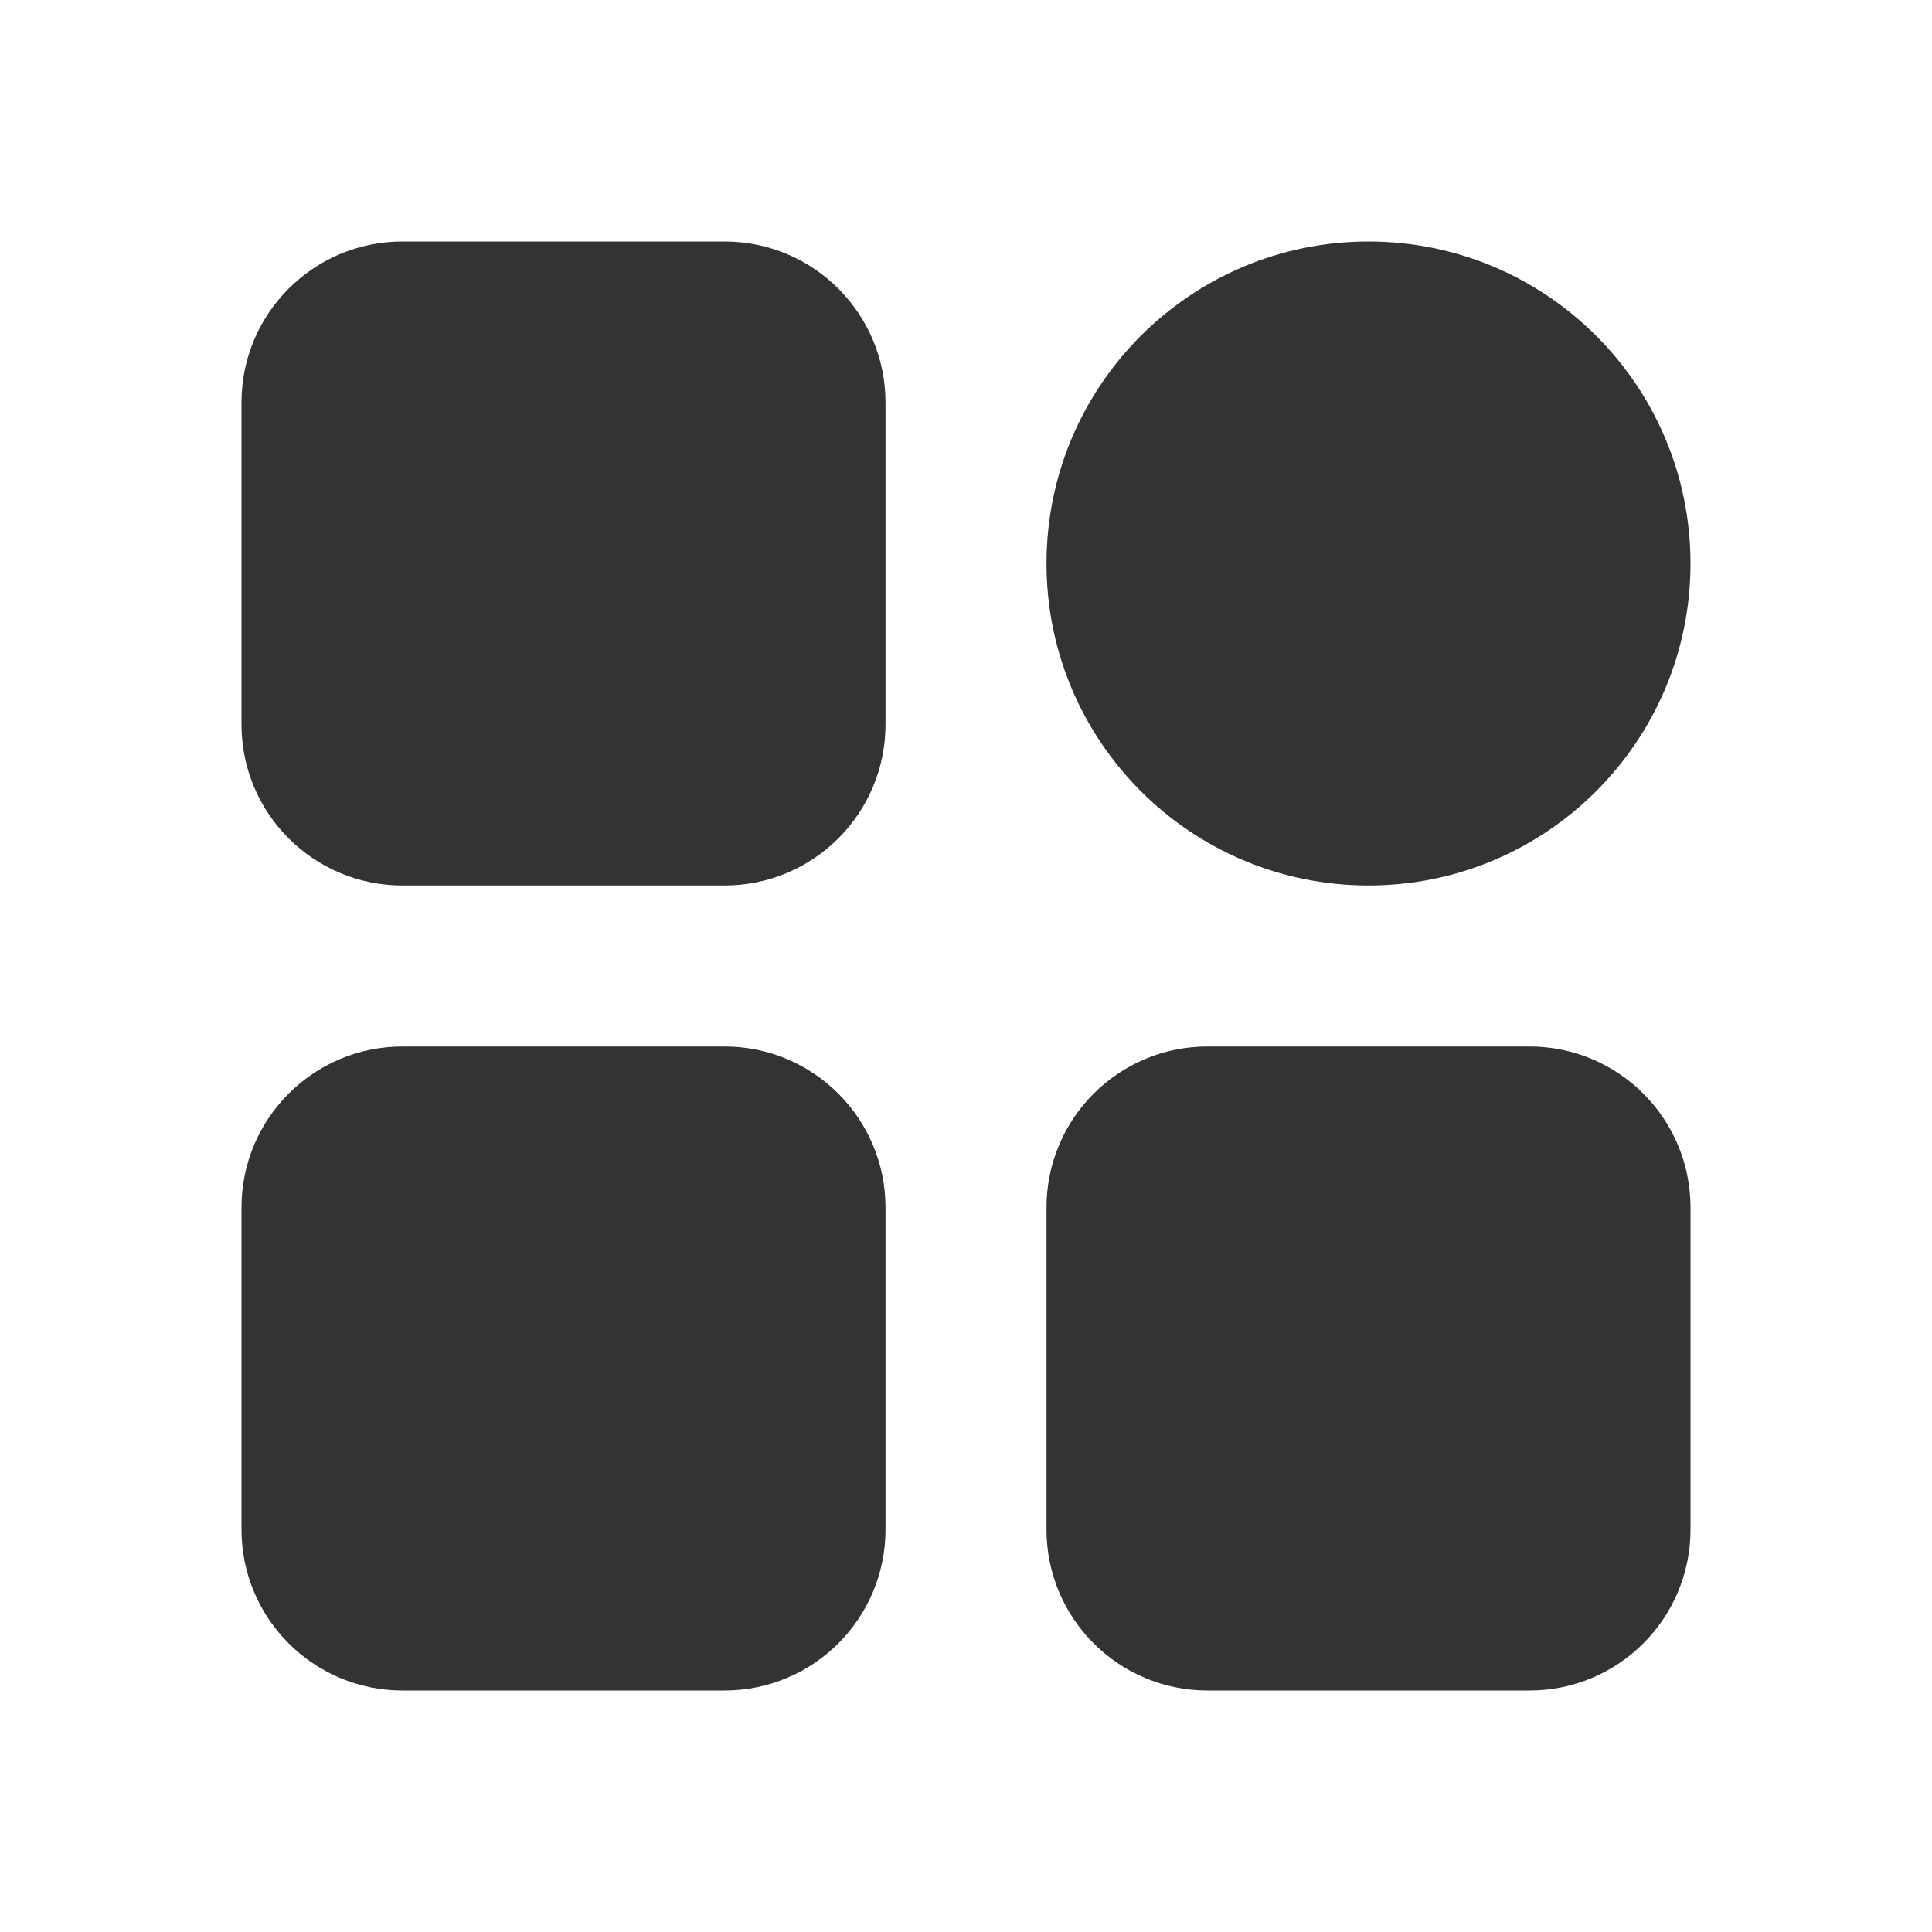
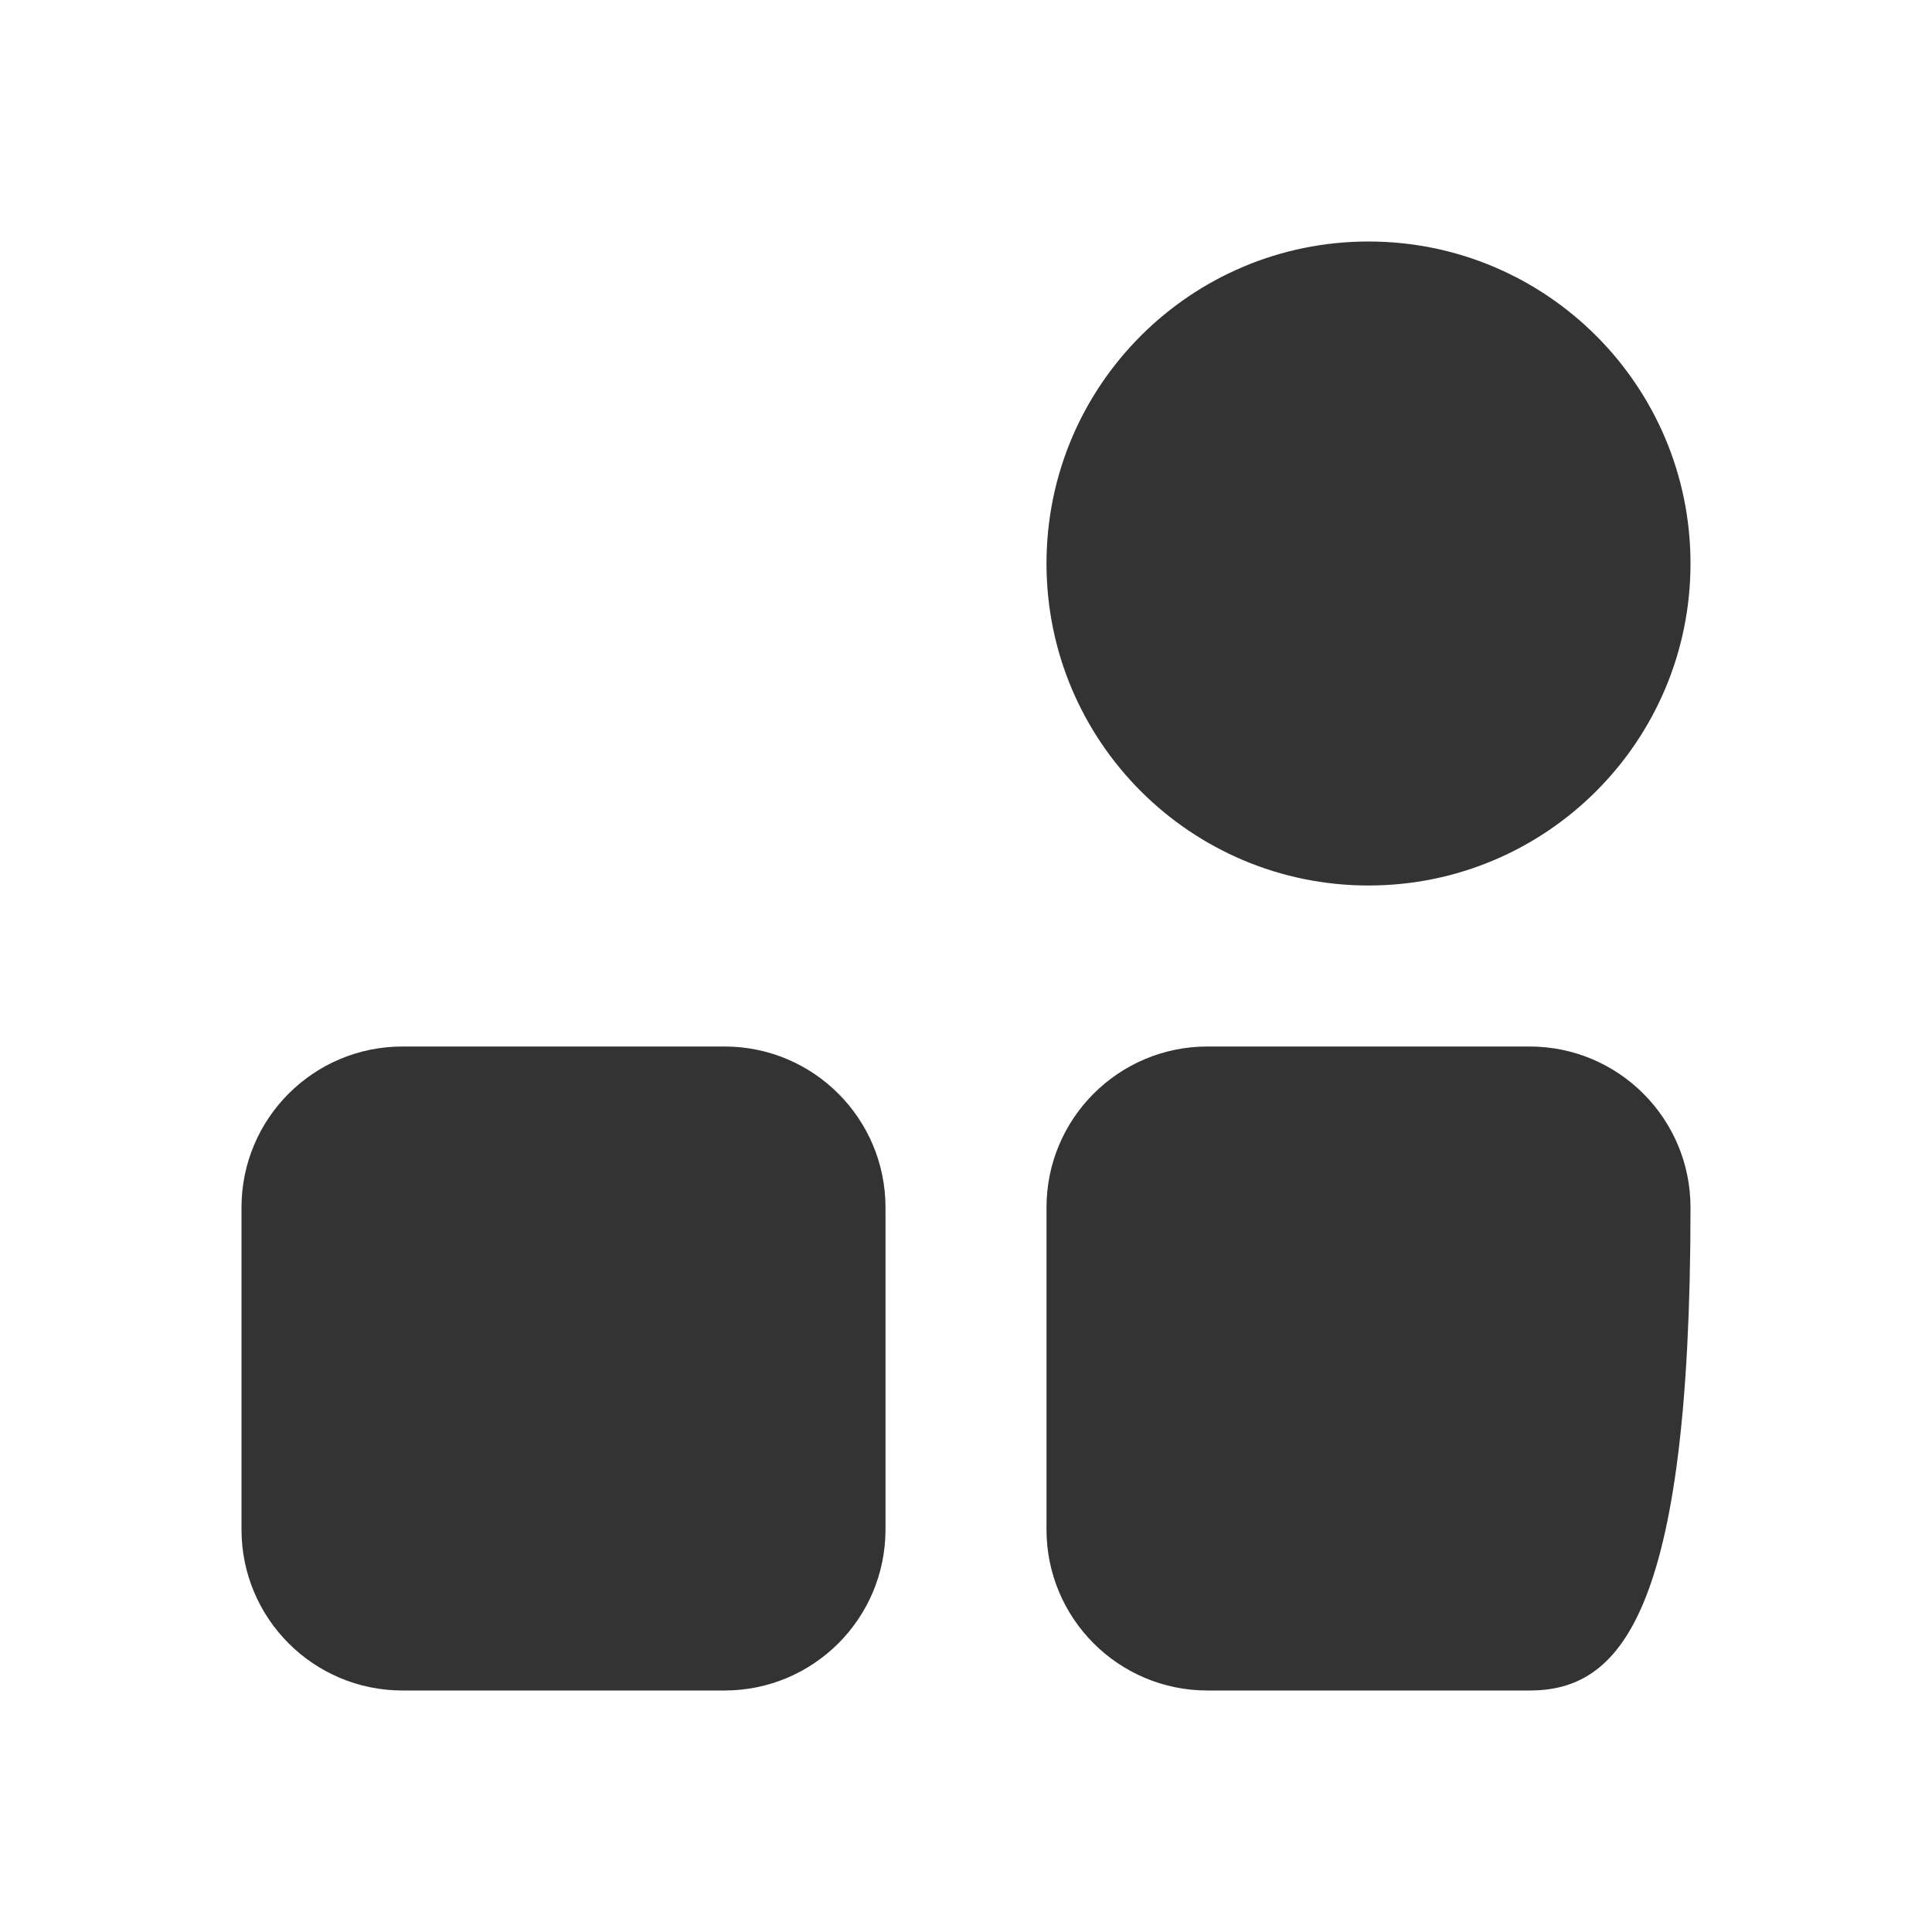
<svg xmlns="http://www.w3.org/2000/svg" width="24" height="24" viewBox="0 0 24 24" shape-rendering="geometricPrecision">
  <g id="frame-tKzl-ou">
-     <path d="M0 2C0 0.895 0.895 0 2 0L6 0C7.105 0 8 0.895 8 2L8 6C8 7.105 7.105 8 6 8L2 8C0.895 8 0 7.105 0 6L0 2Z" shape-rendering="geometricPrecision" fill="#333333" style="fill-rule:evenodd" transform="matrix(1 0 0 1 3 3)" />
    <path d="M0 2C0 0.895 0.895 0 2 0L6 0C7.105 0 8 0.895 8 2L8 6C8 7.105 7.105 8 6 8L2 8C0.895 8 0 7.105 0 6L0 2Z" shape-rendering="geometricPrecision" fill="#333333" style="fill-rule:evenodd" transform="matrix(1 0 0 1 3 13)" />
    <path d="M0 4C0 1.791 1.791 0 4 0L4 0C6.209 0 8 1.791 8 4L8 4C8 6.209 6.209 8 4 8L4 8C1.791 8 0 6.209 0 4L0 4Z" shape-rendering="geometricPrecision" fill="#333333" style="fill-rule:evenodd" transform="matrix(1 0 0 1 13 3)" />
-     <path d="M0 2C0 0.895 0.895 0 2 0L6 0C7.105 0 8 0.895 8 2L8 6C8 7.105 7.105 8 6 8L2 8C0.895 8 0 7.105 0 6L0 2Z" shape-rendering="geometricPrecision" fill="#333333" style="fill-rule:evenodd" transform="matrix(1 0 0 1 13 13)" />
+     <path d="M0 2C0 0.895 0.895 0 2 0L6 0C7.105 0 8 0.895 8 2C8 7.105 7.105 8 6 8L2 8C0.895 8 0 7.105 0 6L0 2Z" shape-rendering="geometricPrecision" fill="#333333" style="fill-rule:evenodd" transform="matrix(1 0 0 1 13 13)" />
  </g>
</svg>